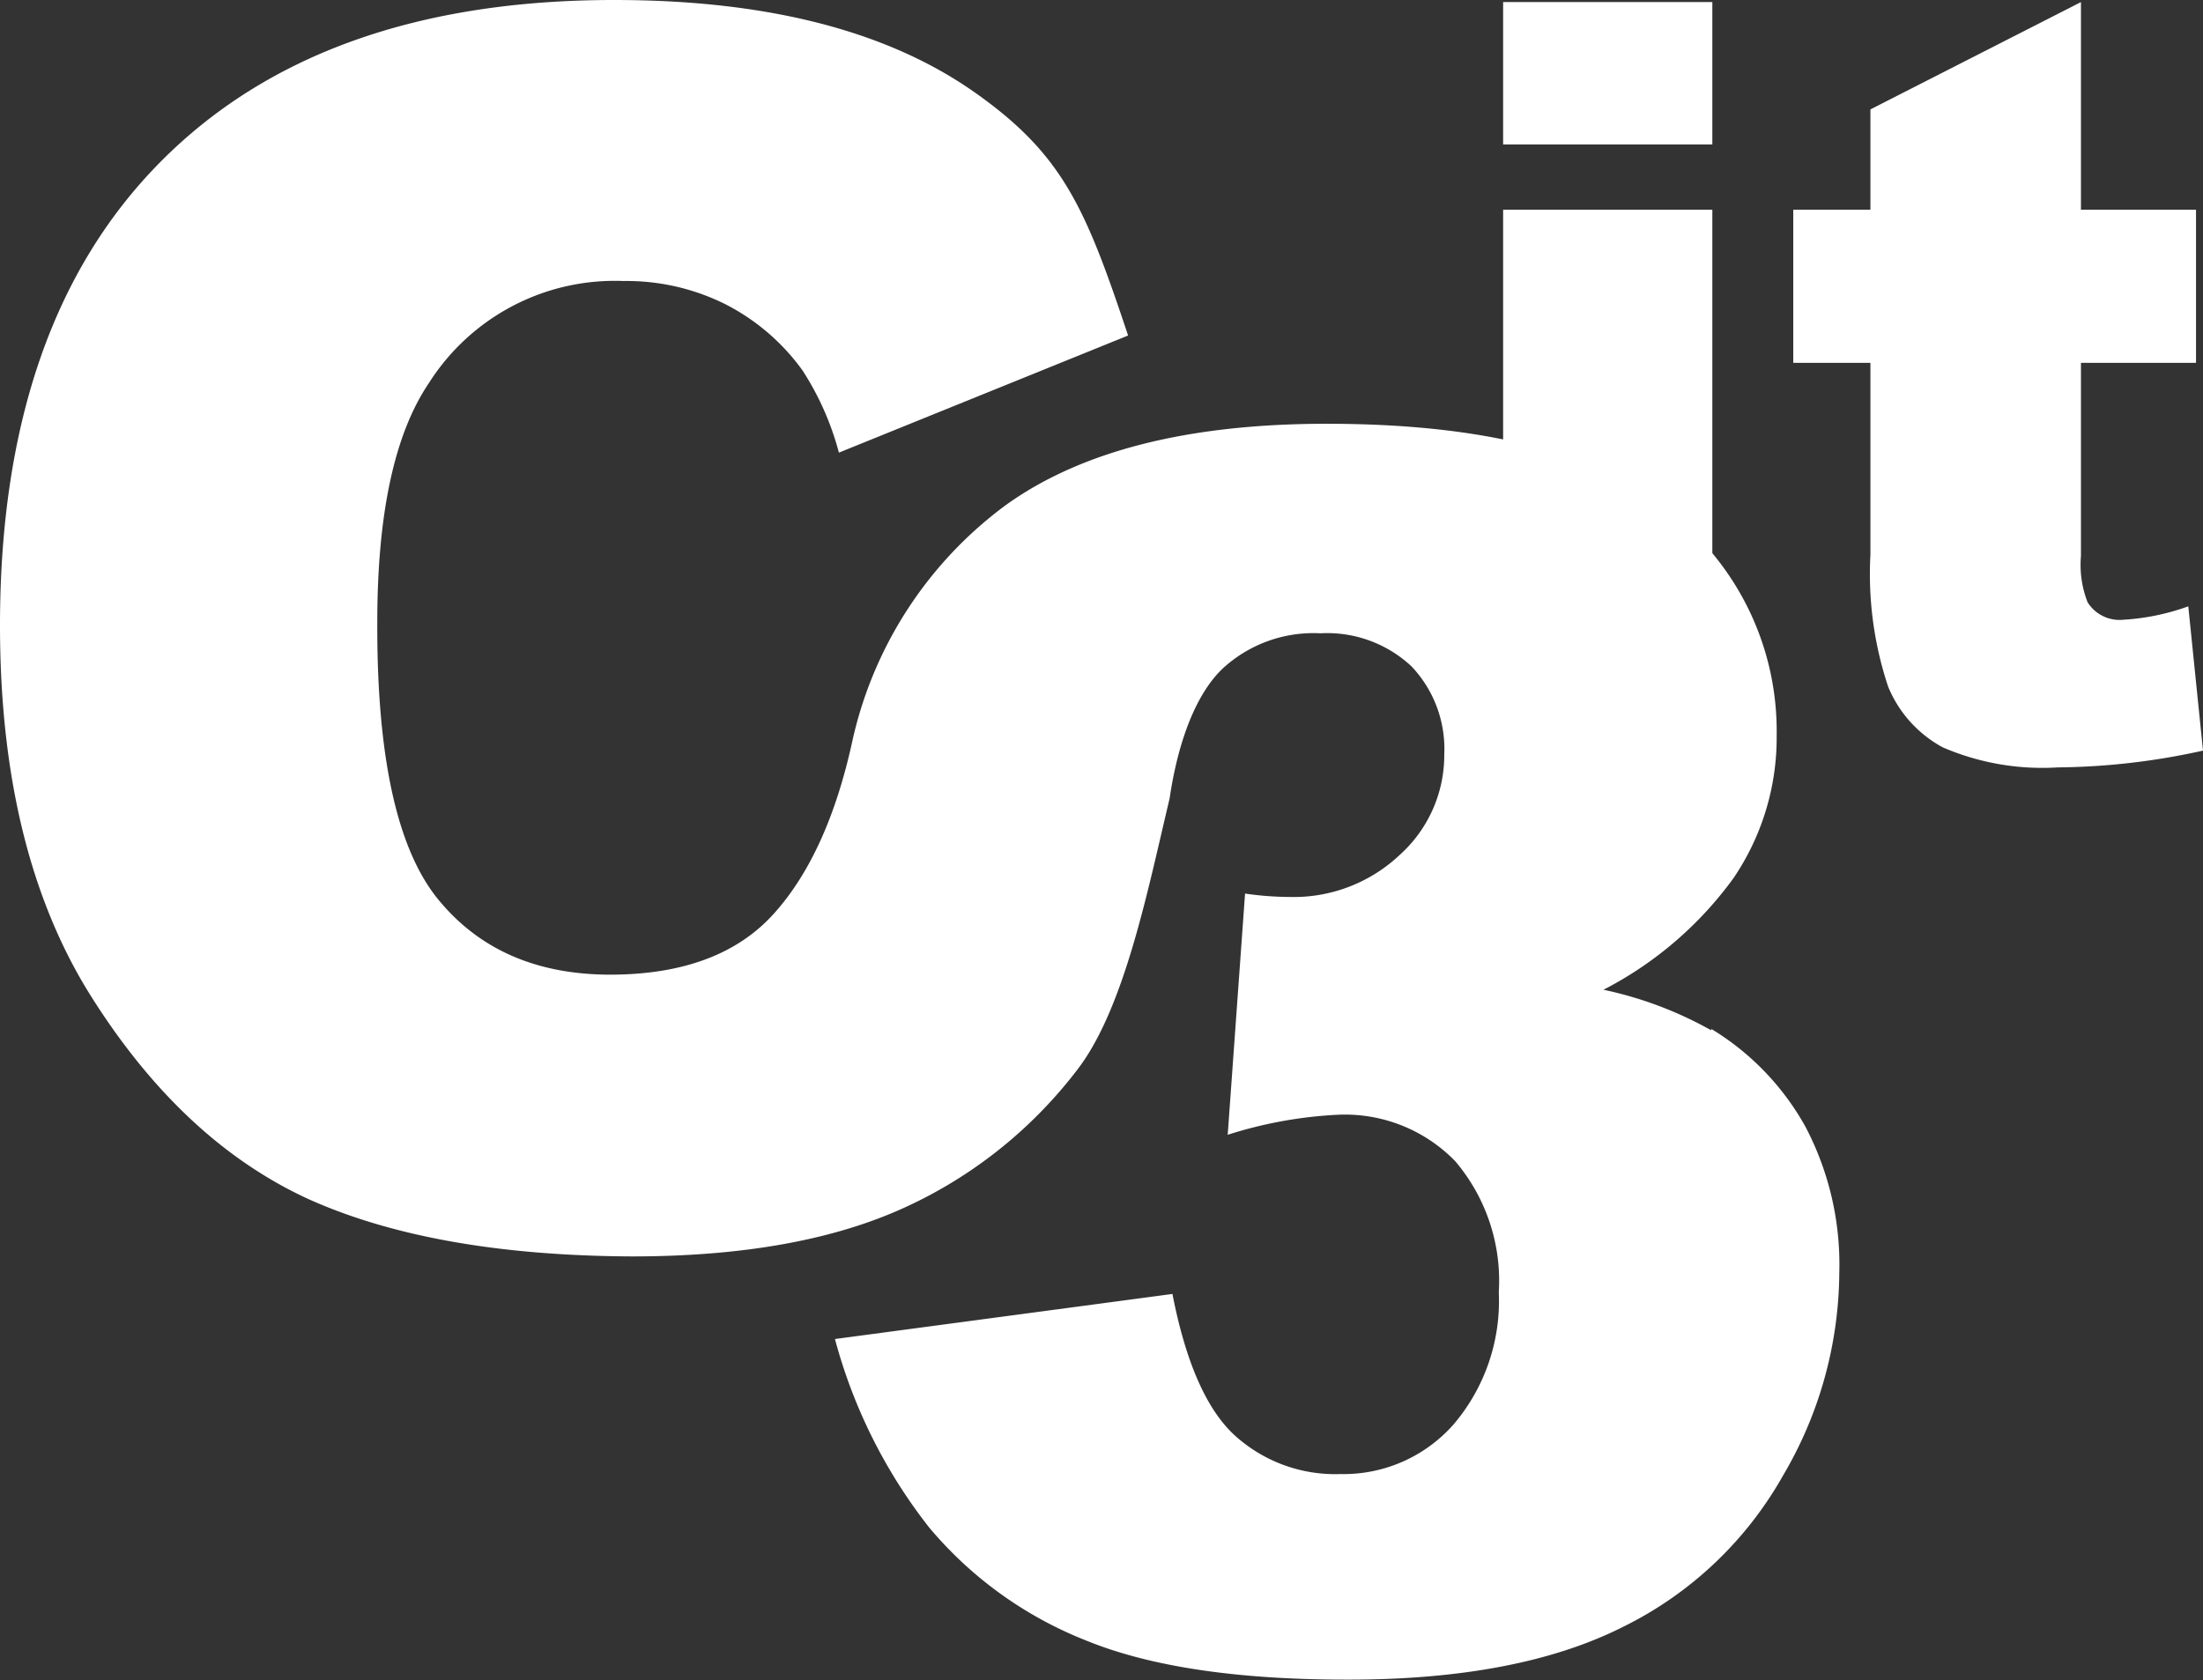
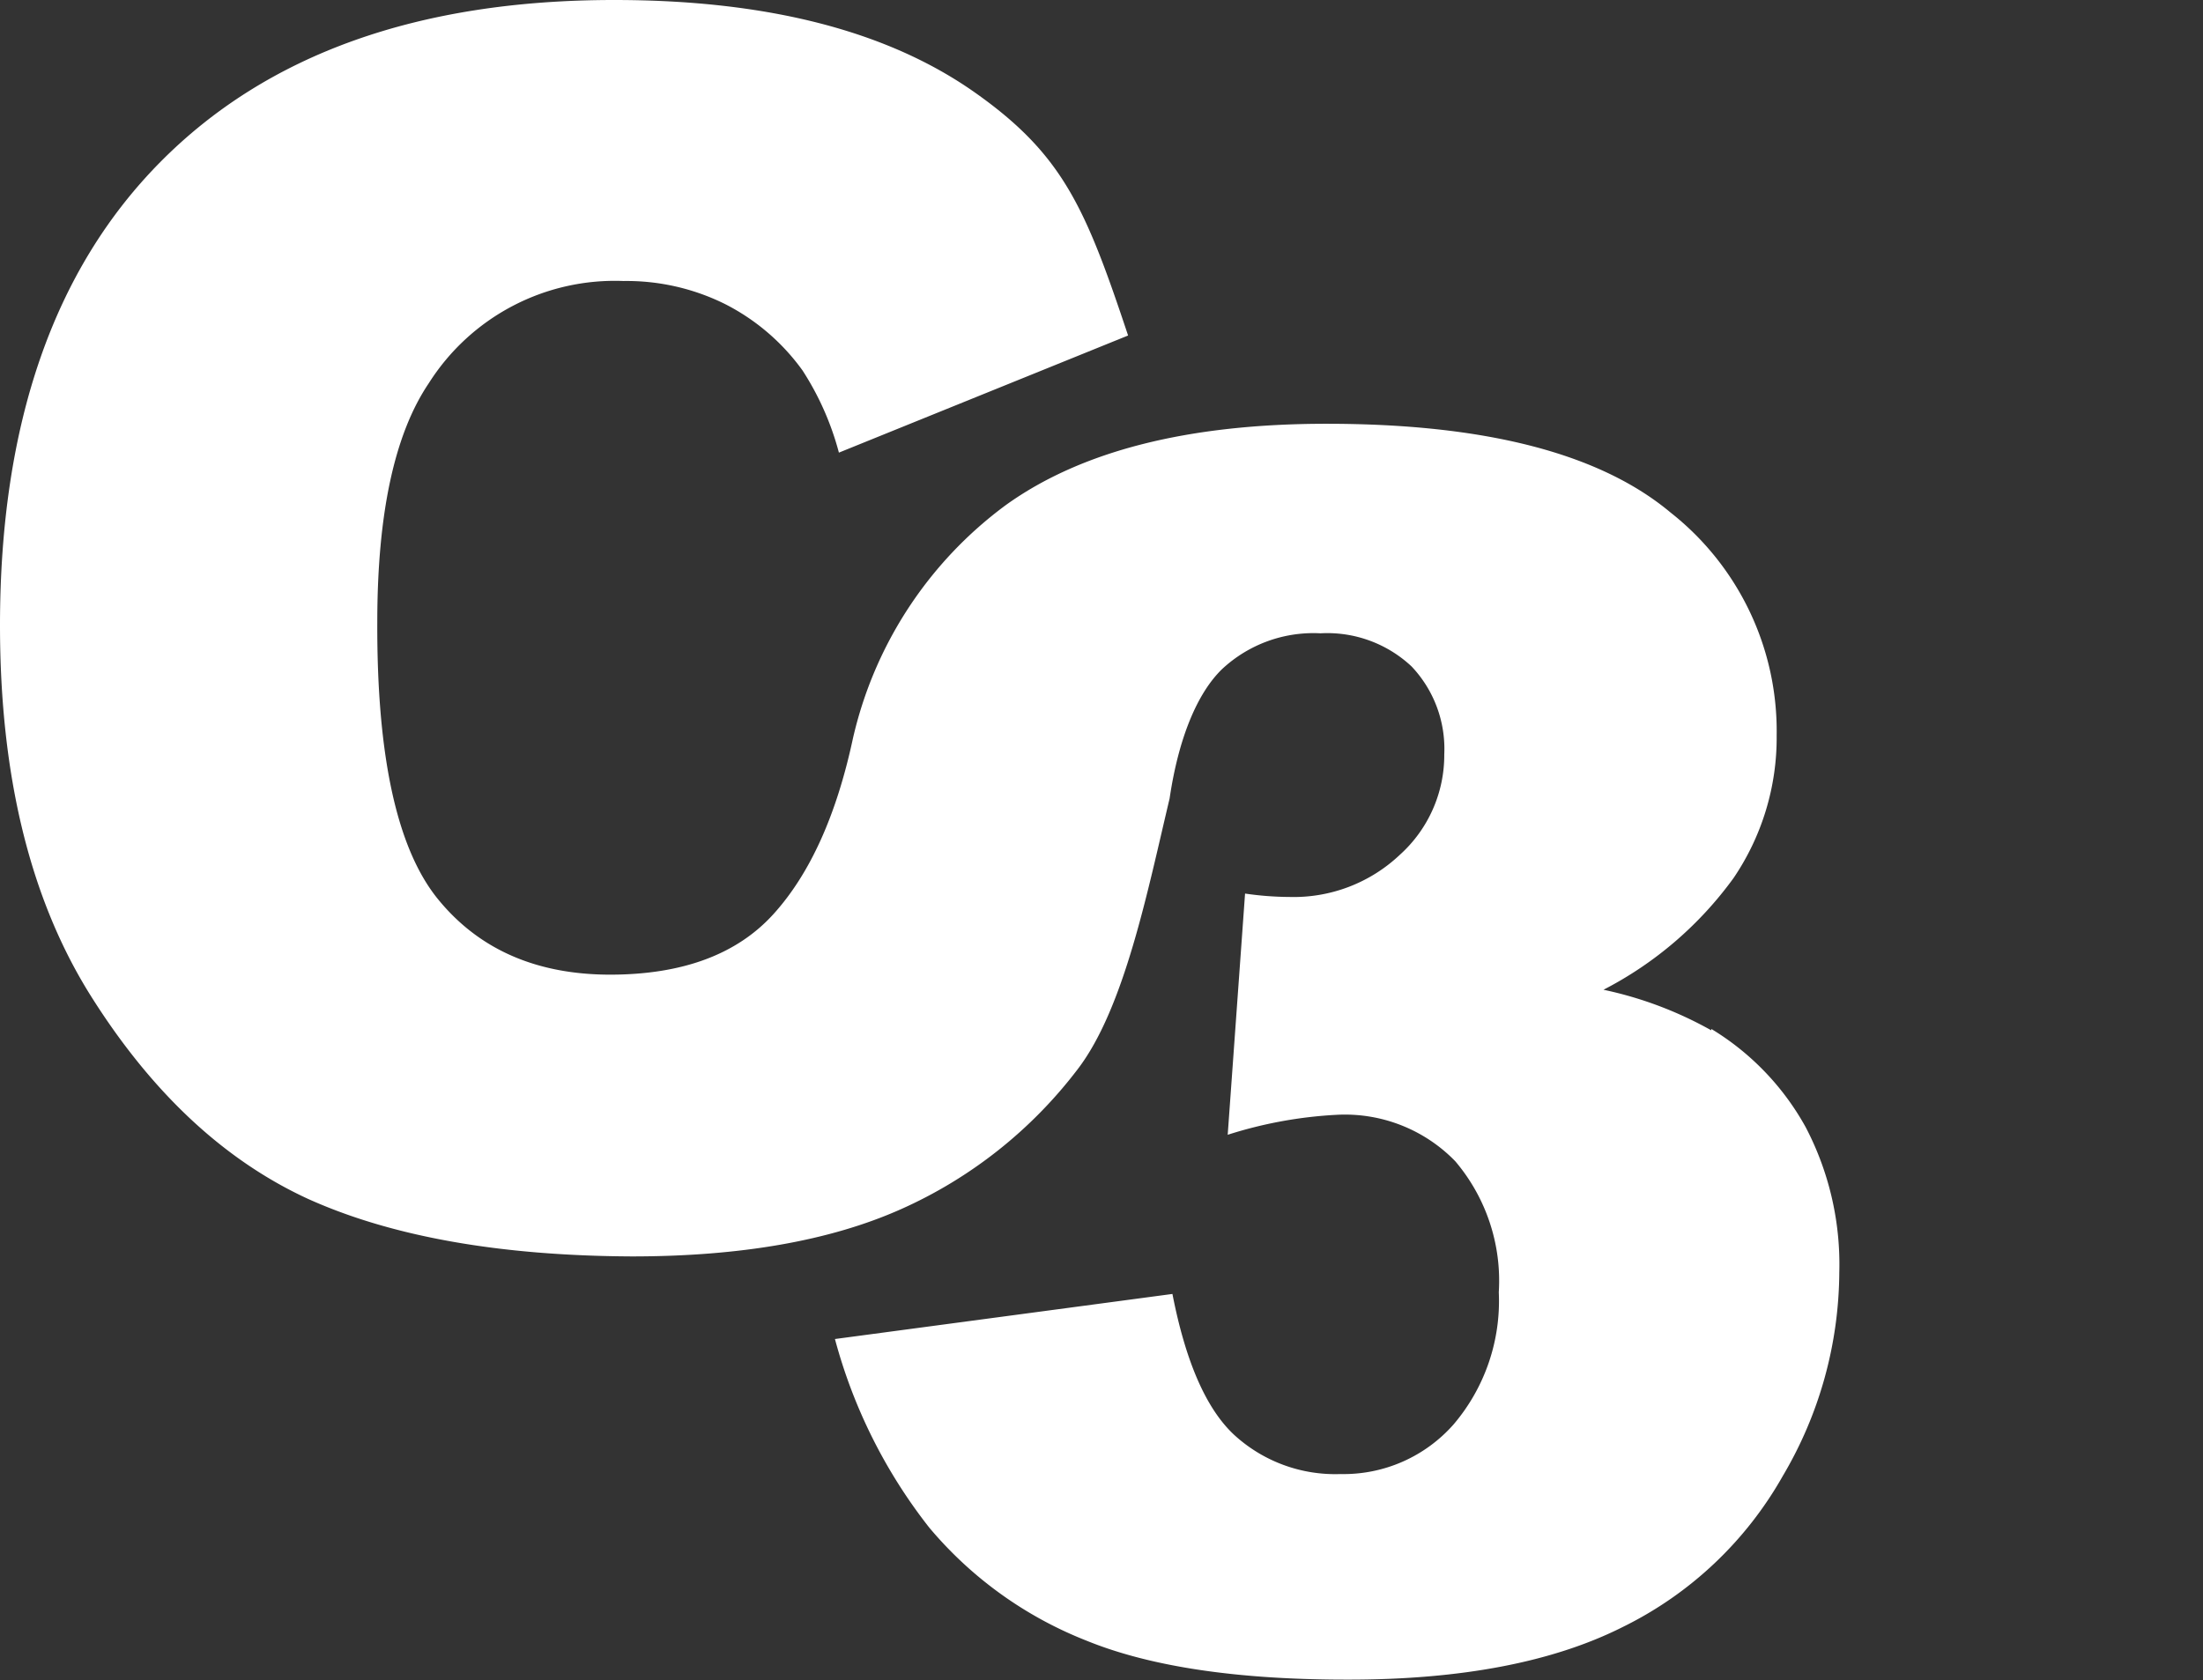
<svg xmlns="http://www.w3.org/2000/svg" viewBox="0 0 116.78 89.08">
  <rect x="0" y="0" width="116.78" height="89.08" fill="#333333" stroke="none" />
  <defs>
    <style>.a{fill:none;}.b{clip-path:url(#a);}.c{fill:#fff;}</style>
    <clipPath id="a" transform="translate(0 0)">
      <rect class="a" width="116.78" height="89.08" />
    </clipPath>
  </defs>
  <title>c3it-logo</title>
  <g class="b">
    <path class="c" d="M90.71,54.63A20.18,20.18,0,0,0,85,52.48a19.6,19.6,0,0,0,6.9-5.93A13.25,13.25,0,0,0,94.18,39a14.75,14.75,0,0,0-5.62-11.82q-5.62-4.71-18.24-4.71-11,0-17,4.31a21.25,21.25,0,0,0-8.11,12.39h0Q43.9,45.27,41,48.47t-8.64,3.21q-5.88,0-9.14-4T20,33q0-8.64,2.73-12.68A11.67,11.67,0,0,1,33.05,14.9a11.73,11.73,0,0,1,5.4,1.23,11.46,11.46,0,0,1,4.09,3.51A15.12,15.12,0,0,1,44.47,24L59.8,17.79C57.54,11,56.34,8.2,51.7,4.92S40.68,0,32.56,0Q17,0,8.5,8.59T0,33.16q0,12,4.83,19.67t11.5,10.74q6.65,3,17.16,3.05,8.65,0,14.26-2.5a24.08,24.08,0,0,0,9.38-7.43c2.48-3.24,3.71-9.48,4.87-14.35h0c.47-3.19,1.46-5.58,2.78-6.86A7.1,7.1,0,0,1,70,33.58a6.53,6.53,0,0,1,4.83,1.76A6.36,6.36,0,0,1,76.56,40a7.11,7.11,0,0,1-2.35,5.32,8.19,8.19,0,0,1-5.87,2.24A16.7,16.7,0,0,1,66,47.38l-.92,12.79a22.85,22.85,0,0,1,5.8-1.06,8.15,8.15,0,0,1,6.26,2.46,9.79,9.79,0,0,1,2.31,6.95,10.09,10.09,0,0,1-2.39,7,7.77,7.77,0,0,1-6,2.64,7.92,7.92,0,0,1-5.65-2.09Q63.2,74,62.15,68.61L44.26,71a27.81,27.81,0,0,0,5,10,20.82,20.82,0,0,0,8.35,6q5.09,2.07,13.87,2.06,9,0,14.54-2.79a19.72,19.72,0,0,0,8.48-8,21.41,21.41,0,0,0,3-10.79,15.69,15.69,0,0,0-1.78-7.71,14,14,0,0,0-5-5.21" transform="translate(0 0)" />
-     <path class="c" d="M99.15,5.8v5.32H95.06v8.12h4.09V29.41a18.89,18.89,0,0,0,.94,7,6.44,6.44,0,0,0,2.9,3.22,13.33,13.33,0,0,0,6.1,1.06,36.71,36.71,0,0,0,7.69-.89L116,32.15a12.21,12.21,0,0,1-3.43.71,2,2,0,0,1-1.91-.93,5.45,5.45,0,0,1-.35-2.44V19.24h6.1V11.12h-6.1V.11ZM79.68,40.05H90.77V11.12H79.68Zm0-32.39H90.77V.11H79.68Z" transform="translate(0 0)" />
  </g>
</svg>